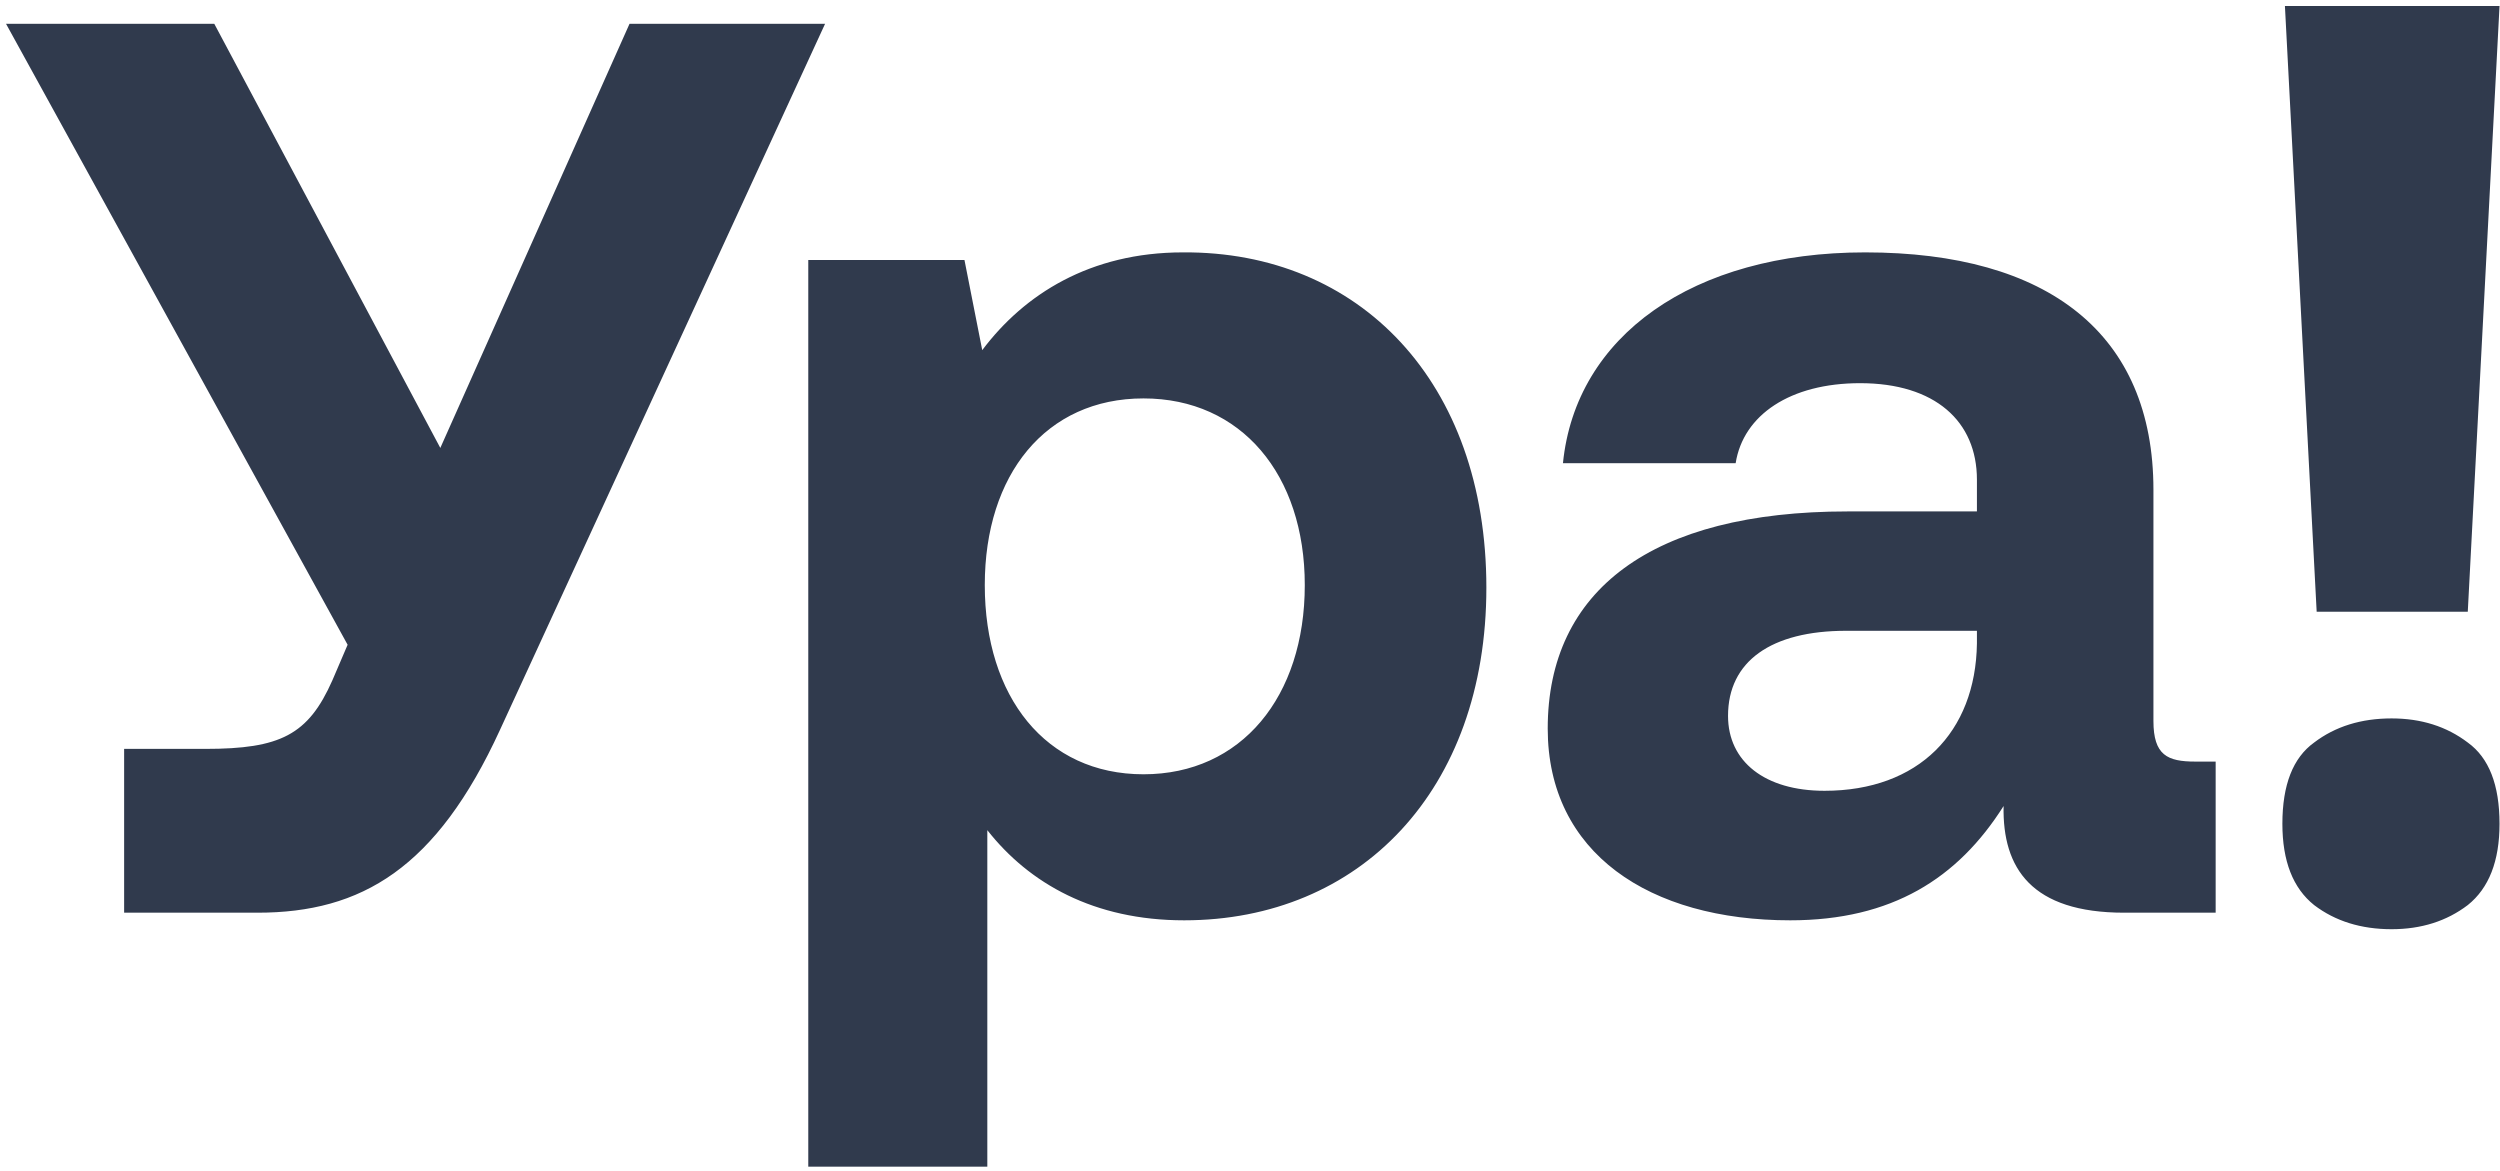
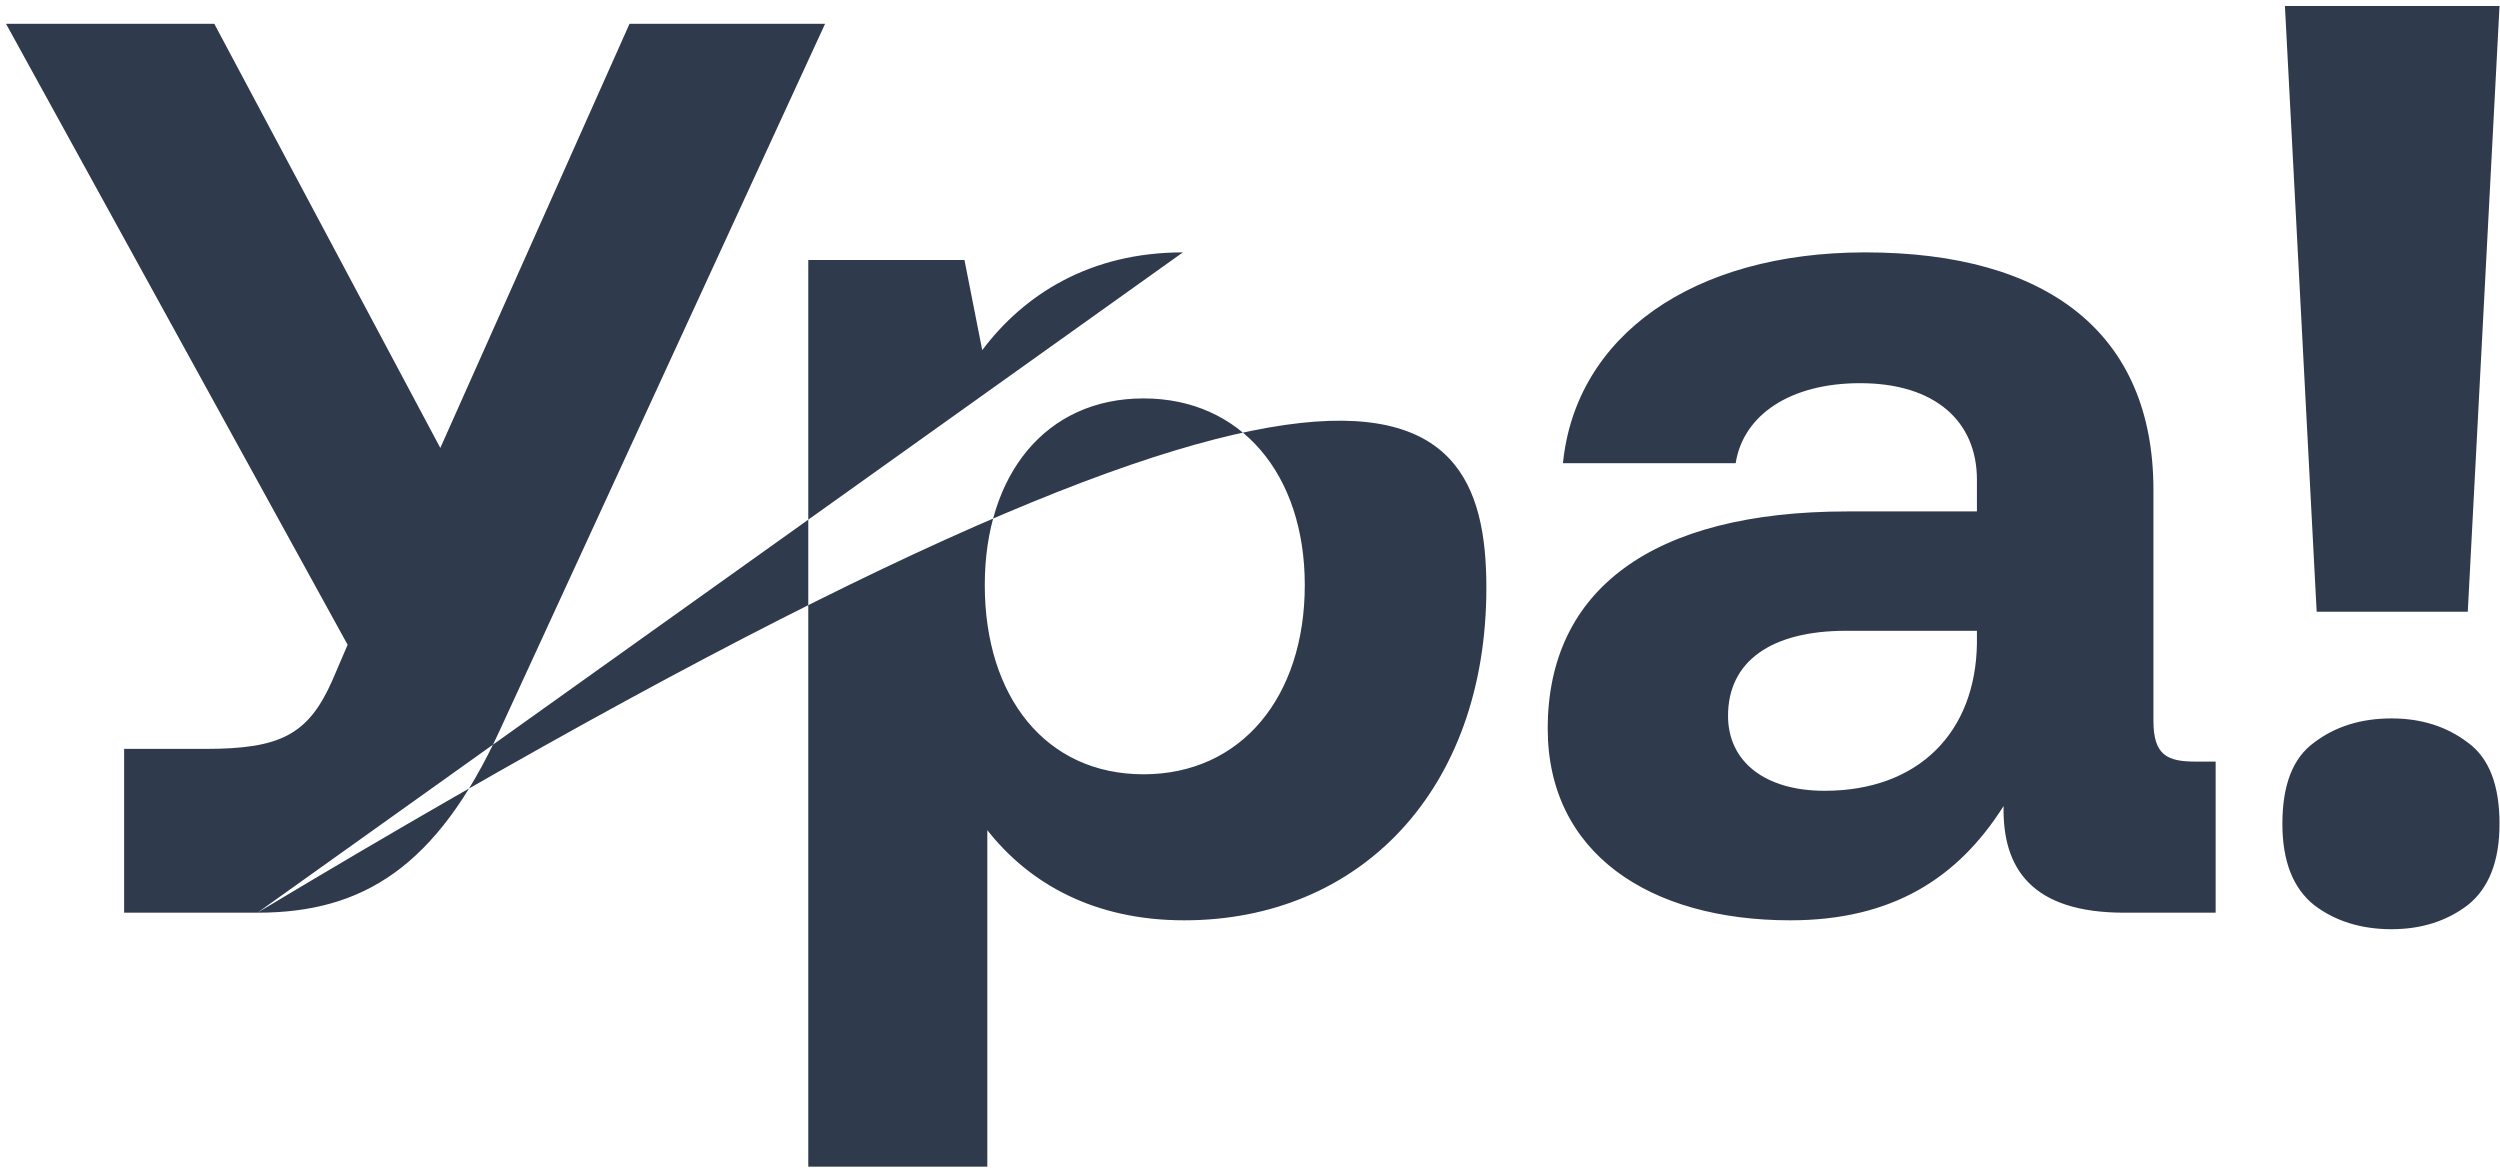
<svg xmlns="http://www.w3.org/2000/svg" width="126" height="59" viewBox="0 0 126 59" fill="none">
-   <path d="M12.976 46H6.256L6.256 37.744H10.352C14.128 37.744 15.536 37.04 16.752 34.288L17.52 32.496L0.304 1.2H10.8L22.192 22.576L31.728 1.2H41.584L25.2 36.784C22 43.76 18.224 46 12.976 46ZM59.617 12.72C68.513 12.656 74.913 19.248 74.913 29.616C74.913 39.856 68.513 46.384 59.681 46.384C55.137 46.384 51.873 44.528 49.761 41.84L49.761 58.8H40.737L40.737 13.104H48.609L49.505 17.648C51.617 14.832 54.945 12.72 59.617 12.72ZM57.633 39.024C62.561 39.024 65.761 35.12 65.761 29.488C65.761 23.92 62.561 20.08 57.633 20.08C52.705 20.08 49.633 23.92 49.633 29.488C49.633 35.12 52.705 39.024 57.633 39.024ZM110.645 38.384H111.669V46H107.061C102.389 46 100.917 43.76 100.981 40.624C98.677 44.272 95.349 46.384 90.229 46.384C83.125 46.384 78.005 42.992 78.005 36.72C78.005 29.744 83.253 25.776 93.109 25.776H99.637V24.176C99.637 21.232 97.525 19.312 93.749 19.312C90.229 19.312 87.861 20.912 87.477 23.344H78.773C79.413 16.944 85.301 12.72 94.005 12.72C103.221 12.72 108.533 16.816 108.533 24.688V36.336C108.533 38.064 109.237 38.384 110.645 38.384ZM99.637 32.432V31.792H93.045C89.269 31.792 87.093 33.328 87.093 36.08C87.093 38.384 88.949 39.856 91.957 39.856C96.693 39.856 99.573 36.912 99.637 32.432ZM124.376 30.832H116.76L115.16 0.304H125.976L124.376 30.832ZM115.032 41.52C115.032 39.557 115.565 38.192 116.632 37.424C117.698 36.613 119 36.208 120.536 36.208C122.029 36.208 123.309 36.613 124.376 37.424C125.442 38.192 125.976 39.557 125.976 41.52C125.976 43.397 125.442 44.763 124.376 45.616C123.309 46.427 122.029 46.832 120.536 46.832C119 46.832 117.698 46.427 116.632 45.616C115.565 44.763 115.032 43.397 115.032 41.52Z" fill="#303A4D" />
+   <path d="M12.976 46H6.256L6.256 37.744H10.352C14.128 37.744 15.536 37.04 16.752 34.288L17.52 32.496L0.304 1.2H10.8L22.192 22.576L31.728 1.2H41.584L25.2 36.784C22 43.76 18.224 46 12.976 46ZC68.513 12.656 74.913 19.248 74.913 29.616C74.913 39.856 68.513 46.384 59.681 46.384C55.137 46.384 51.873 44.528 49.761 41.84L49.761 58.8H40.737L40.737 13.104H48.609L49.505 17.648C51.617 14.832 54.945 12.72 59.617 12.72ZM57.633 39.024C62.561 39.024 65.761 35.12 65.761 29.488C65.761 23.92 62.561 20.08 57.633 20.08C52.705 20.08 49.633 23.92 49.633 29.488C49.633 35.12 52.705 39.024 57.633 39.024ZM110.645 38.384H111.669V46H107.061C102.389 46 100.917 43.76 100.981 40.624C98.677 44.272 95.349 46.384 90.229 46.384C83.125 46.384 78.005 42.992 78.005 36.72C78.005 29.744 83.253 25.776 93.109 25.776H99.637V24.176C99.637 21.232 97.525 19.312 93.749 19.312C90.229 19.312 87.861 20.912 87.477 23.344H78.773C79.413 16.944 85.301 12.72 94.005 12.72C103.221 12.72 108.533 16.816 108.533 24.688V36.336C108.533 38.064 109.237 38.384 110.645 38.384ZM99.637 32.432V31.792H93.045C89.269 31.792 87.093 33.328 87.093 36.08C87.093 38.384 88.949 39.856 91.957 39.856C96.693 39.856 99.573 36.912 99.637 32.432ZM124.376 30.832H116.76L115.16 0.304H125.976L124.376 30.832ZM115.032 41.52C115.032 39.557 115.565 38.192 116.632 37.424C117.698 36.613 119 36.208 120.536 36.208C122.029 36.208 123.309 36.613 124.376 37.424C125.442 38.192 125.976 39.557 125.976 41.52C125.976 43.397 125.442 44.763 124.376 45.616C123.309 46.427 122.029 46.832 120.536 46.832C119 46.832 117.698 46.427 116.632 45.616C115.565 44.763 115.032 43.397 115.032 41.52Z" fill="#303A4D" />
</svg>